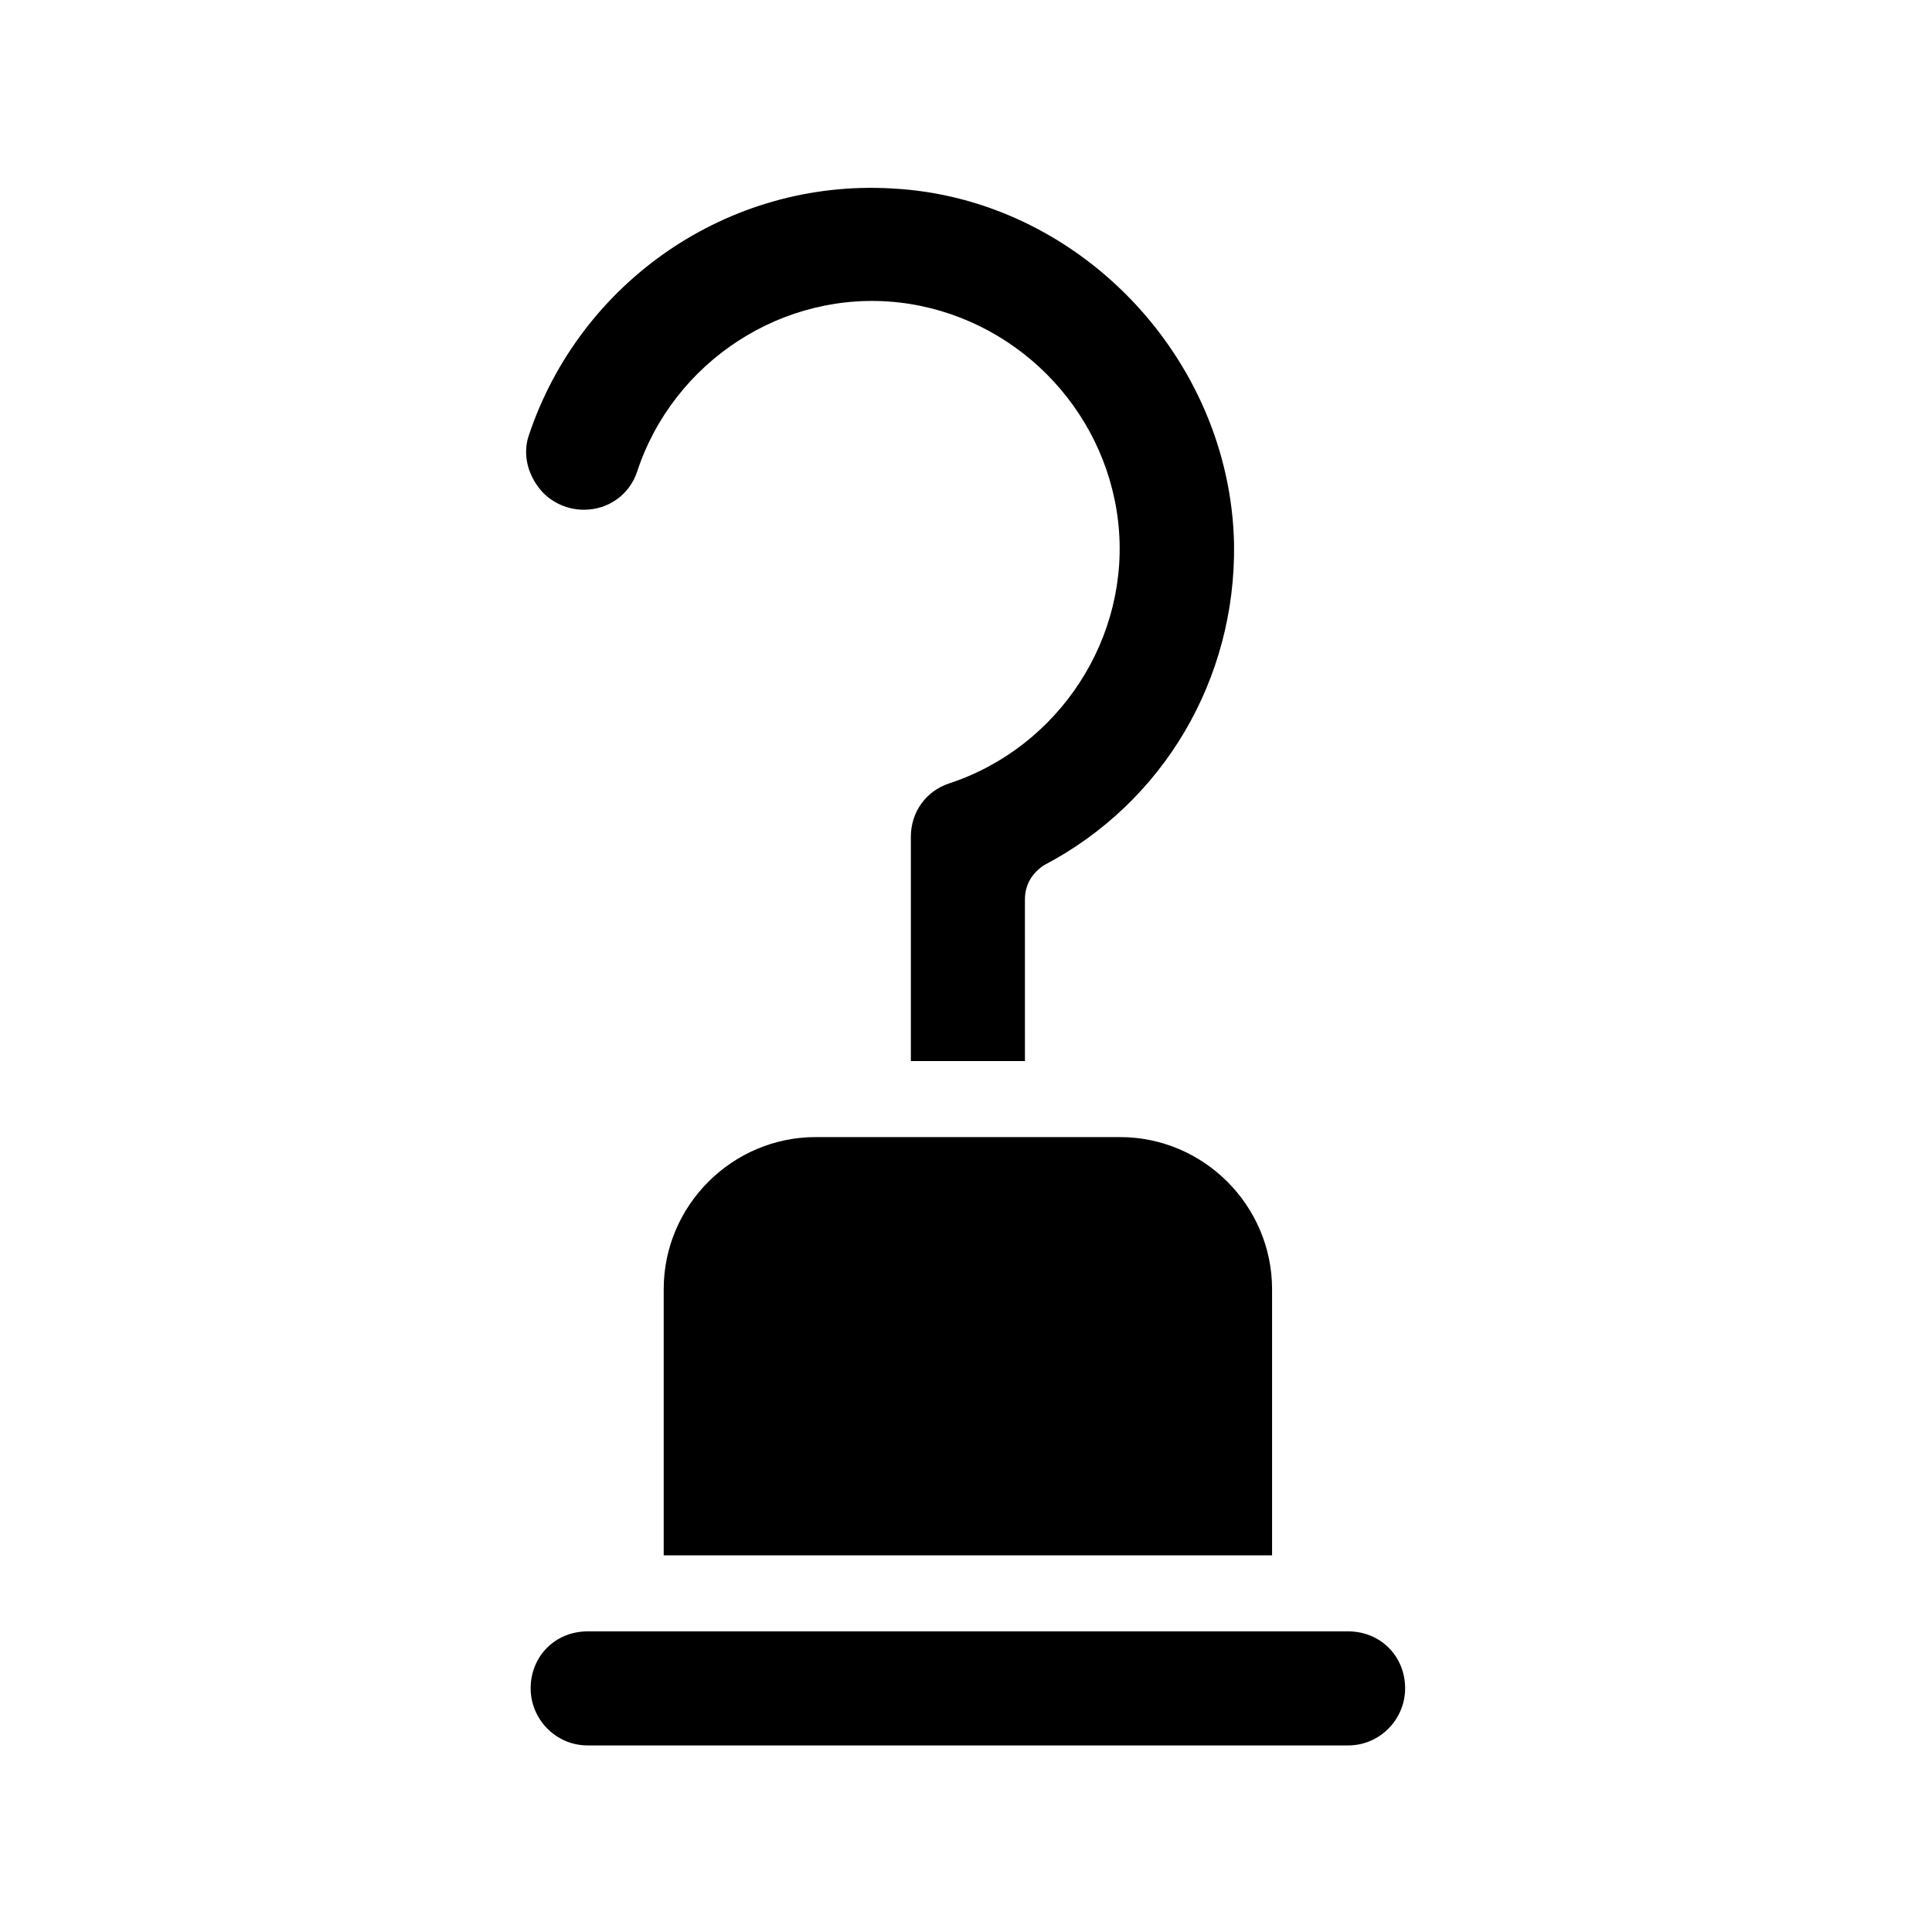
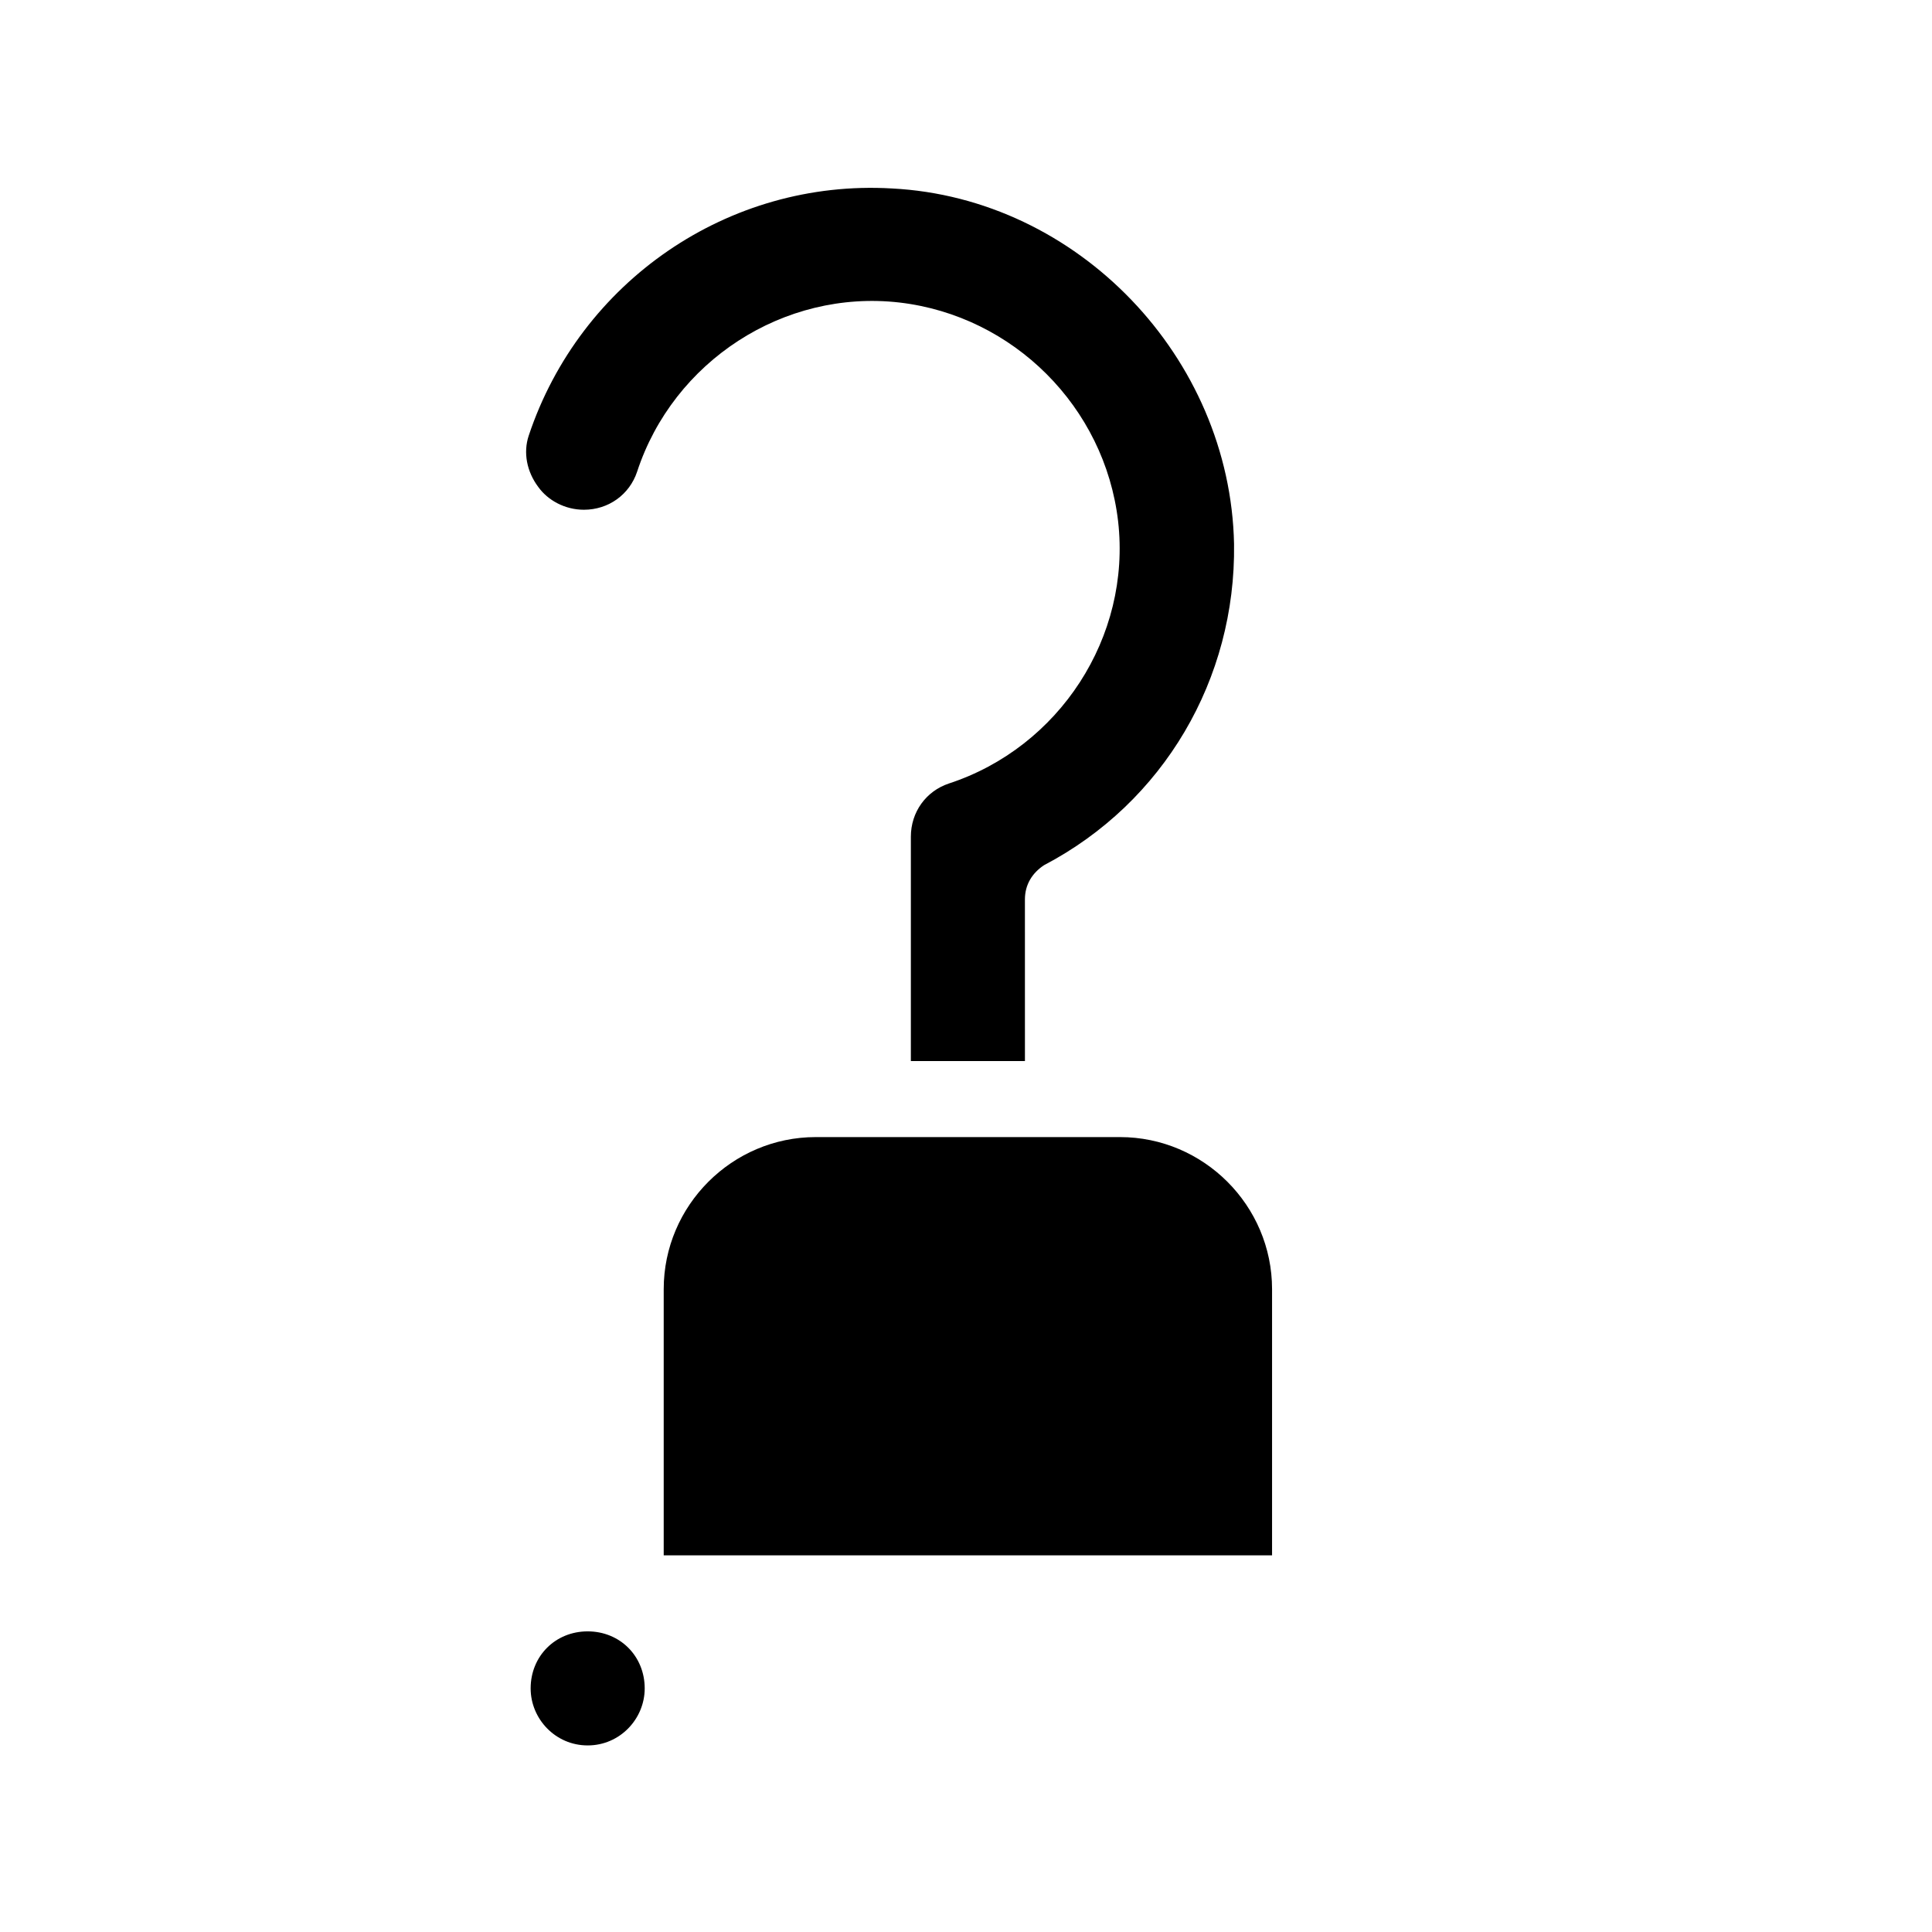
<svg xmlns="http://www.w3.org/2000/svg" fill="#000000" width="800px" height="800px" version="1.1" viewBox="144 144 512 512">
-   <path d="m286.64 273.04c-3.023-4.031-4.031-9.07-2.519-13.602 13.602-40.809 52.898-68.016 96.227-65.496 49.375 2.519 89.68 44.84 90.688 94.211 0.504 35.77-18.641 68.52-50.383 85.145-3.023 2.016-5.039 5.039-5.039 9.07l0.004 42.82h-30.23v-59.449c0-6.551 4.031-12.09 10.078-14.105 29.223-9.574 48.367-38.793 44.84-69.527-3.527-30.23-27.711-54.41-57.938-57.938-30.73-3.527-59.953 15.617-69.527 44.84-2.016 6.047-7.559 10.078-14.105 10.078-5.039 0-9.574-2.519-12.094-6.047zm214.62 303.29h-201.52c-8.566 0-15.113 6.551-15.113 15.113 0 8.062 6.551 15.113 15.113 15.113h201.52c8.566 0 15.113-7.055 15.113-15.113 0-8.562-6.551-15.113-15.113-15.113zm-60.457-130.99h-80.609c-22.168 0-40.305 18.137-40.305 40.305v70.535h161.22v-70.535c0-22.168-18.137-40.305-40.305-40.305z" />
+   <path d="m286.64 273.04c-3.023-4.031-4.031-9.07-2.519-13.602 13.602-40.809 52.898-68.016 96.227-65.496 49.375 2.519 89.68 44.84 90.688 94.211 0.504 35.77-18.641 68.52-50.383 85.145-3.023 2.016-5.039 5.039-5.039 9.07l0.004 42.82h-30.23v-59.449c0-6.551 4.031-12.09 10.078-14.105 29.223-9.574 48.367-38.793 44.84-69.527-3.527-30.23-27.711-54.41-57.938-57.938-30.73-3.527-59.953 15.617-69.527 44.84-2.016 6.047-7.559 10.078-14.105 10.078-5.039 0-9.574-2.519-12.094-6.047zm214.62 303.29h-201.52c-8.566 0-15.113 6.551-15.113 15.113 0 8.062 6.551 15.113 15.113 15.113c8.566 0 15.113-7.055 15.113-15.113 0-8.562-6.551-15.113-15.113-15.113zm-60.457-130.99h-80.609c-22.168 0-40.305 18.137-40.305 40.305v70.535h161.22v-70.535c0-22.168-18.137-40.305-40.305-40.305z" />
</svg>